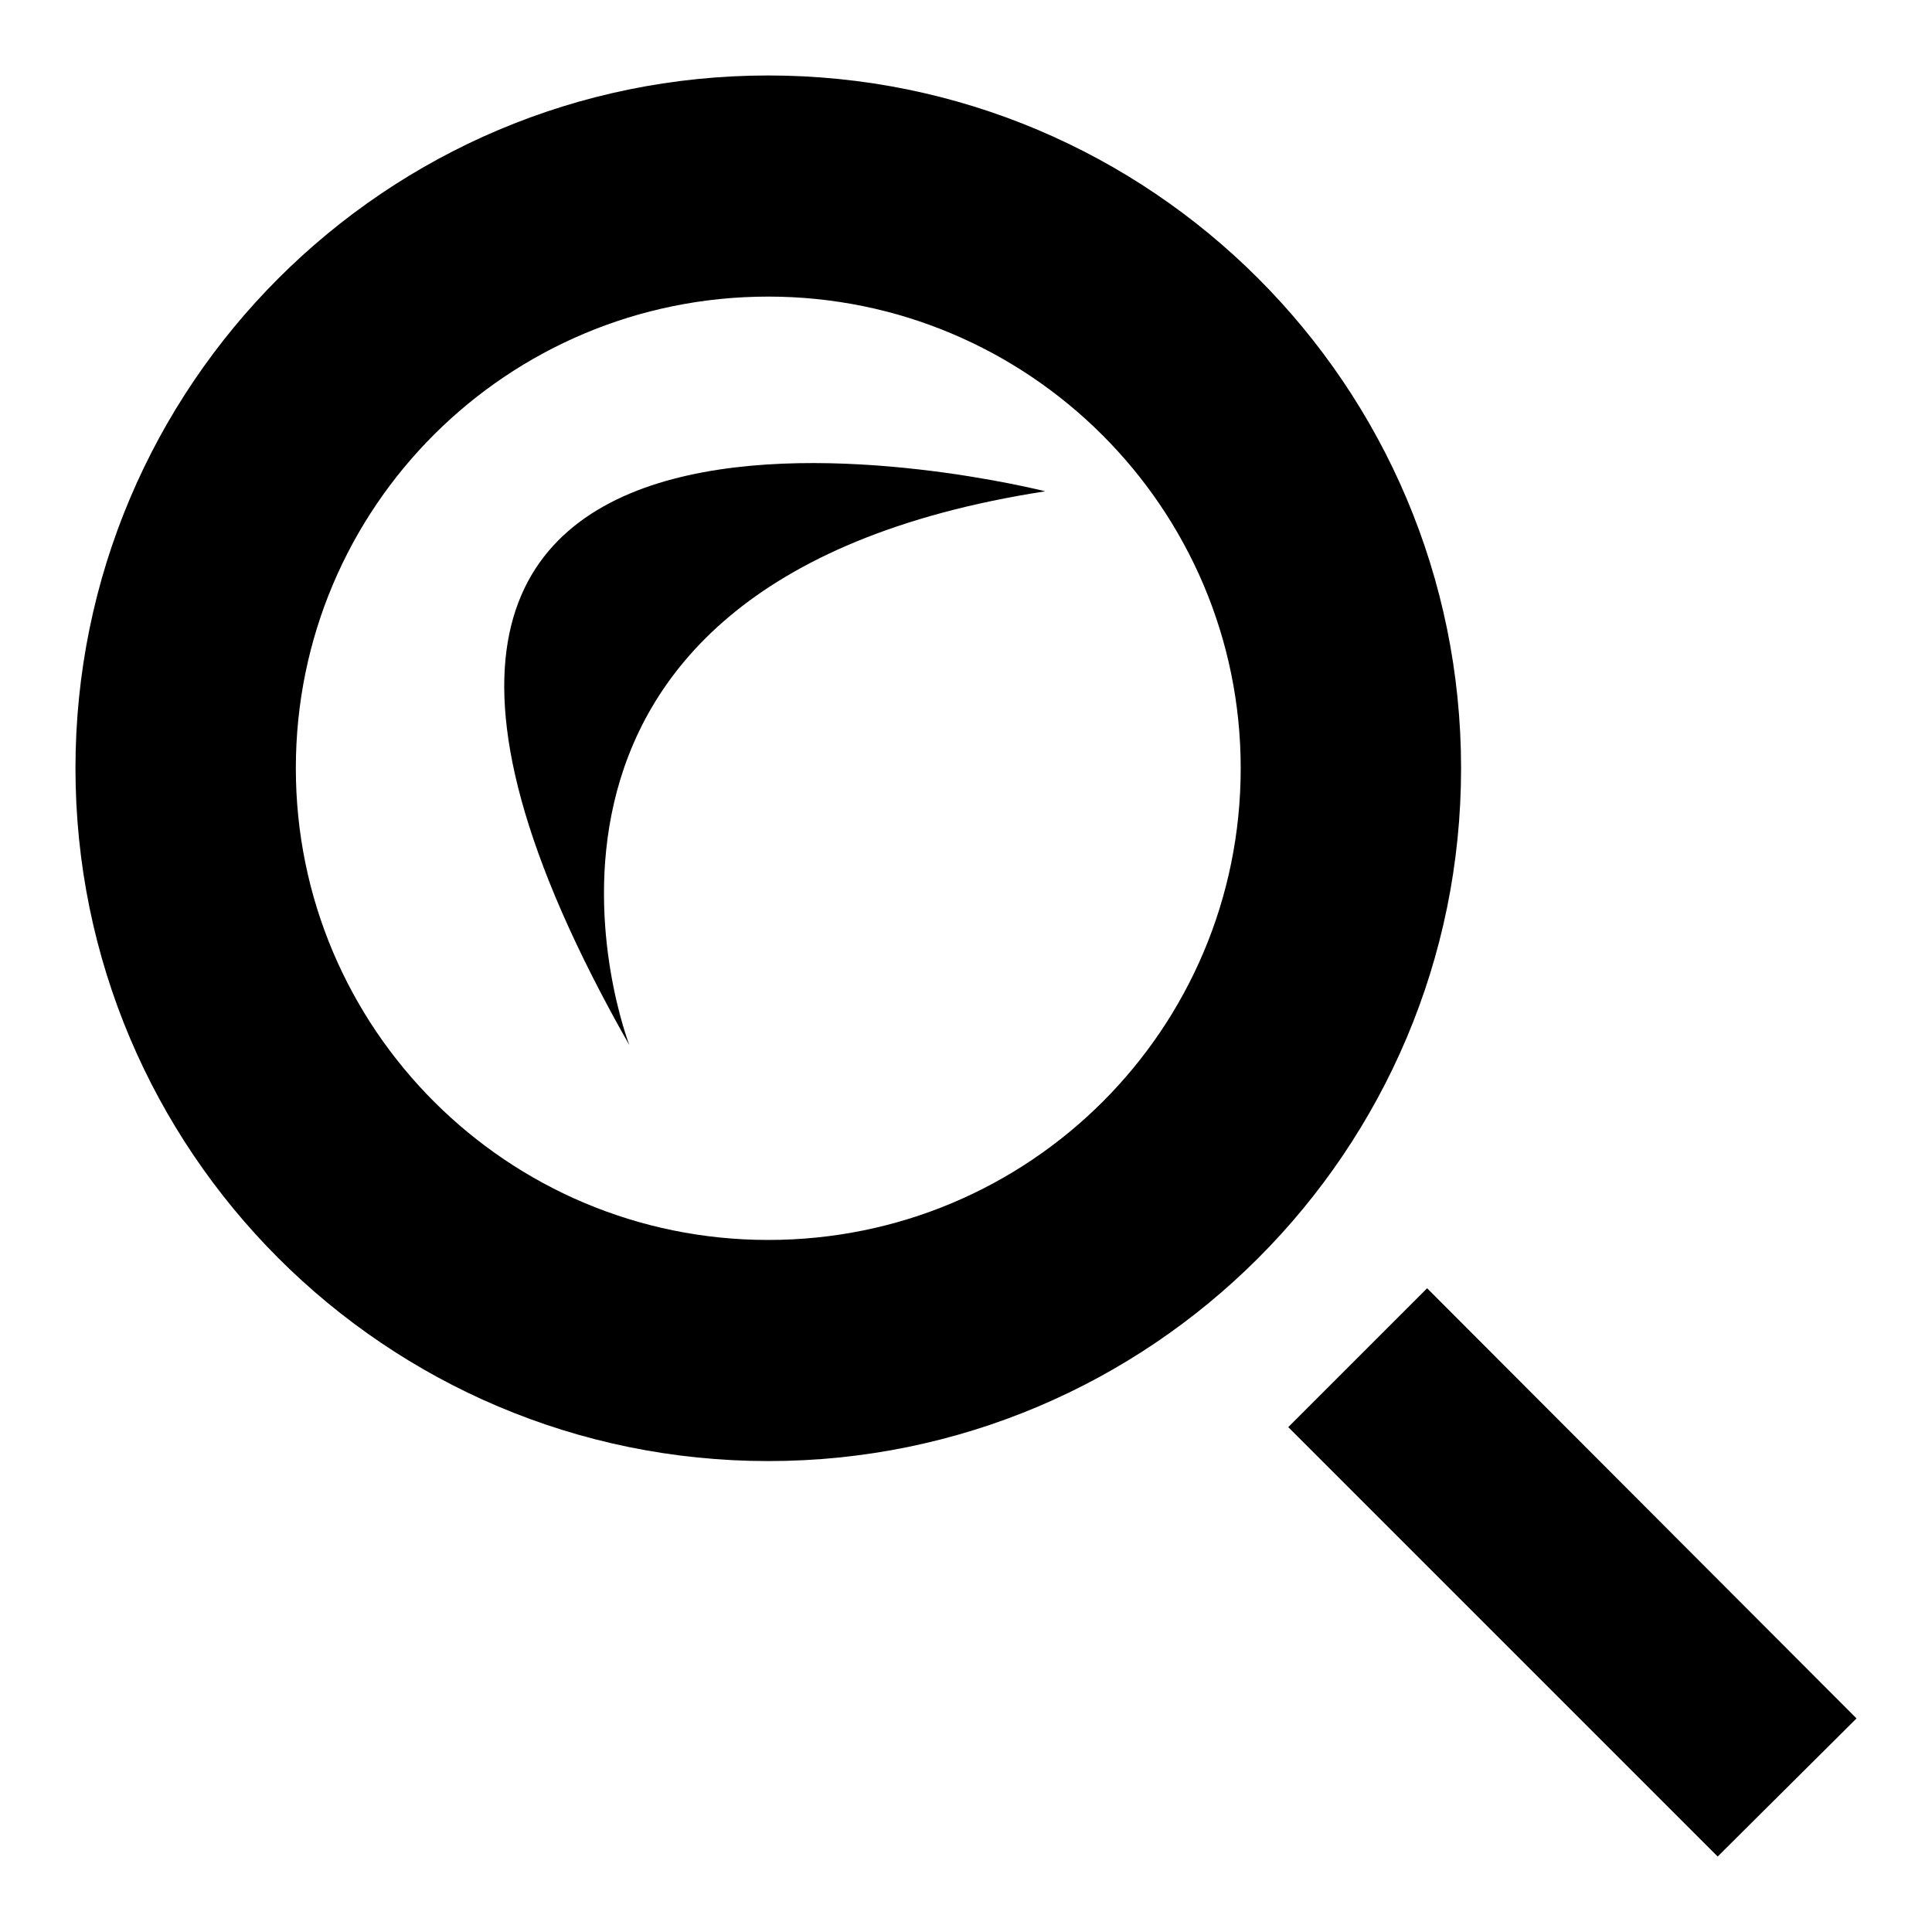
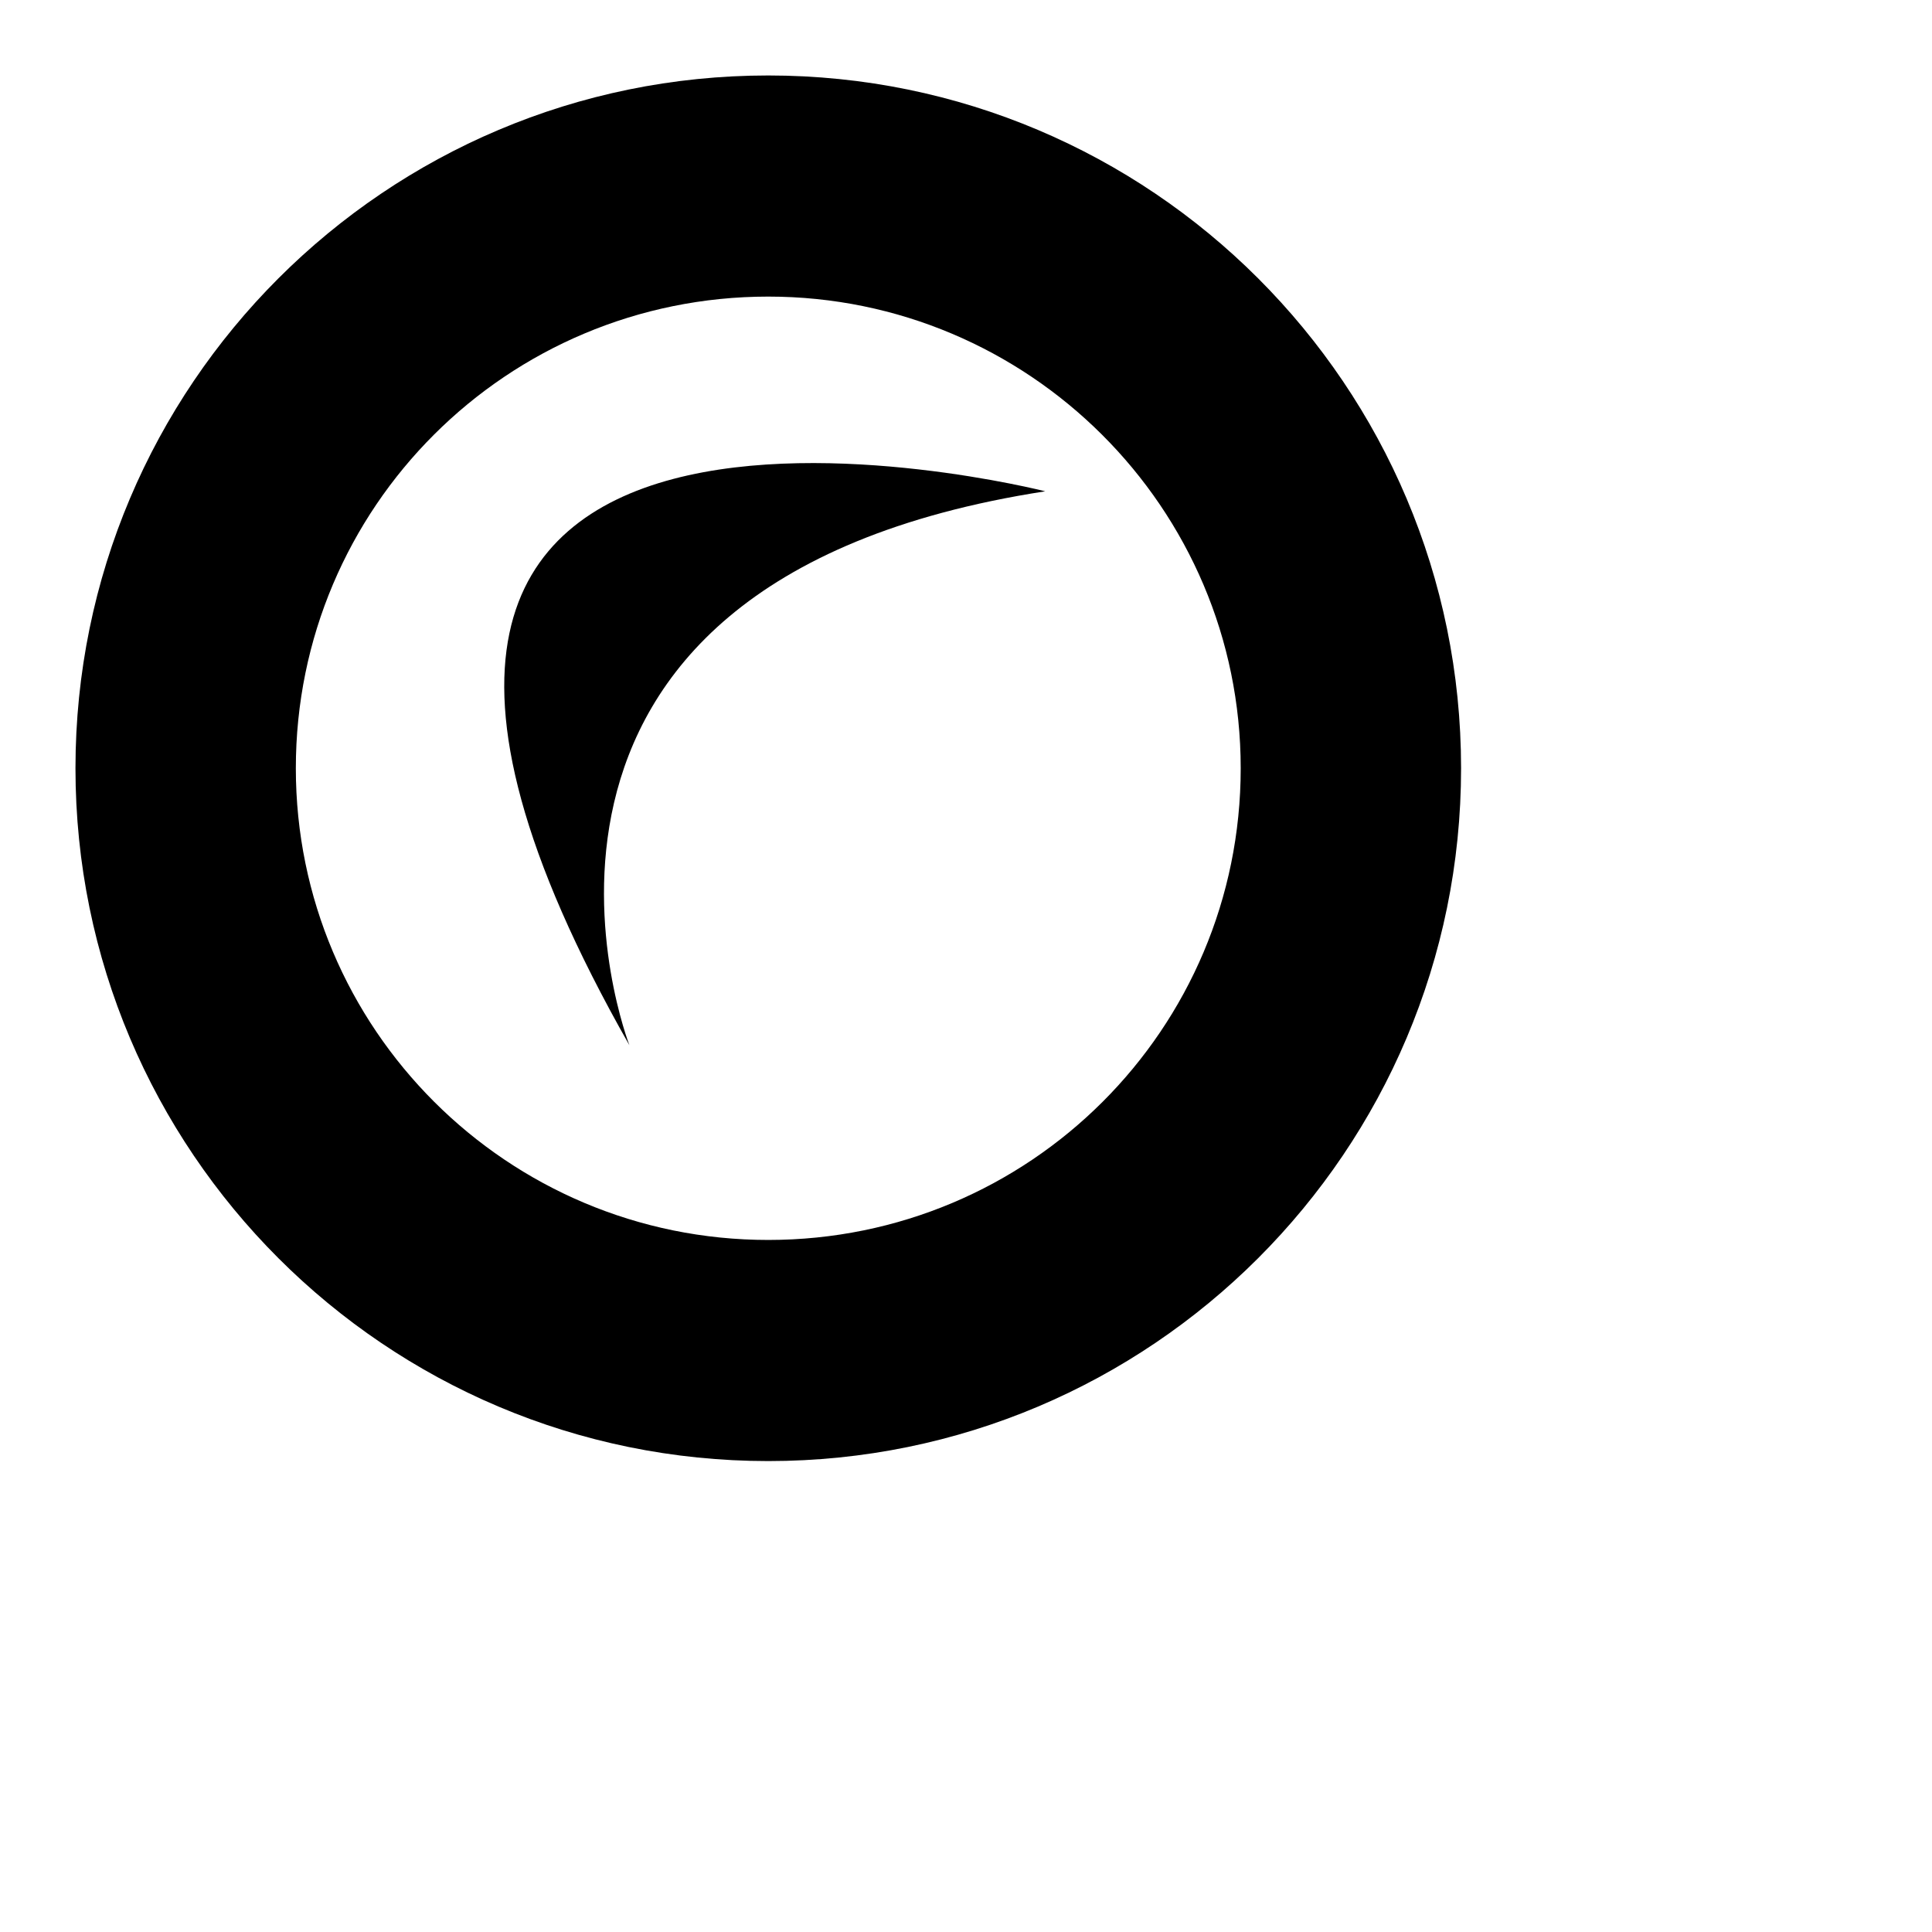
<svg xmlns="http://www.w3.org/2000/svg" version="1.1" x="0px" y="0px" viewBox="0 0 256 256" enable-background="new 0 0 256 256" xml:space="preserve">
  <g>
    <g>
      <path fill="#000000" d="M101.8,10C51.1,10,10,51.1,10,101.8c0,50.7,41.1,91.8,91.8,91.8c50.7,0,91.8-41.1,91.8-91.8C193.6,51.1,152.5,10,101.8,10z M101.8,164.3c-34.6,0-62.6-28-62.6-62.5c0-34.6,28-62.5,62.6-62.5c34.5,0,62.6,28,62.6,62.5C164.4,136.4,136.4,164.3,101.8,164.3z" />
-       <path fill="#000000" d="M189.1,170.7l-18.4,18.4l56.9,56.9l18.4-18.3L189.1,170.7z" />
      <path fill="#000000" d="M138.5,65.1c0,0-113.2-28.8-55.1,73.4C83.4,138.5,59.6,77.3,138.5,65.1z" />
    </g>
  </g>
</svg>